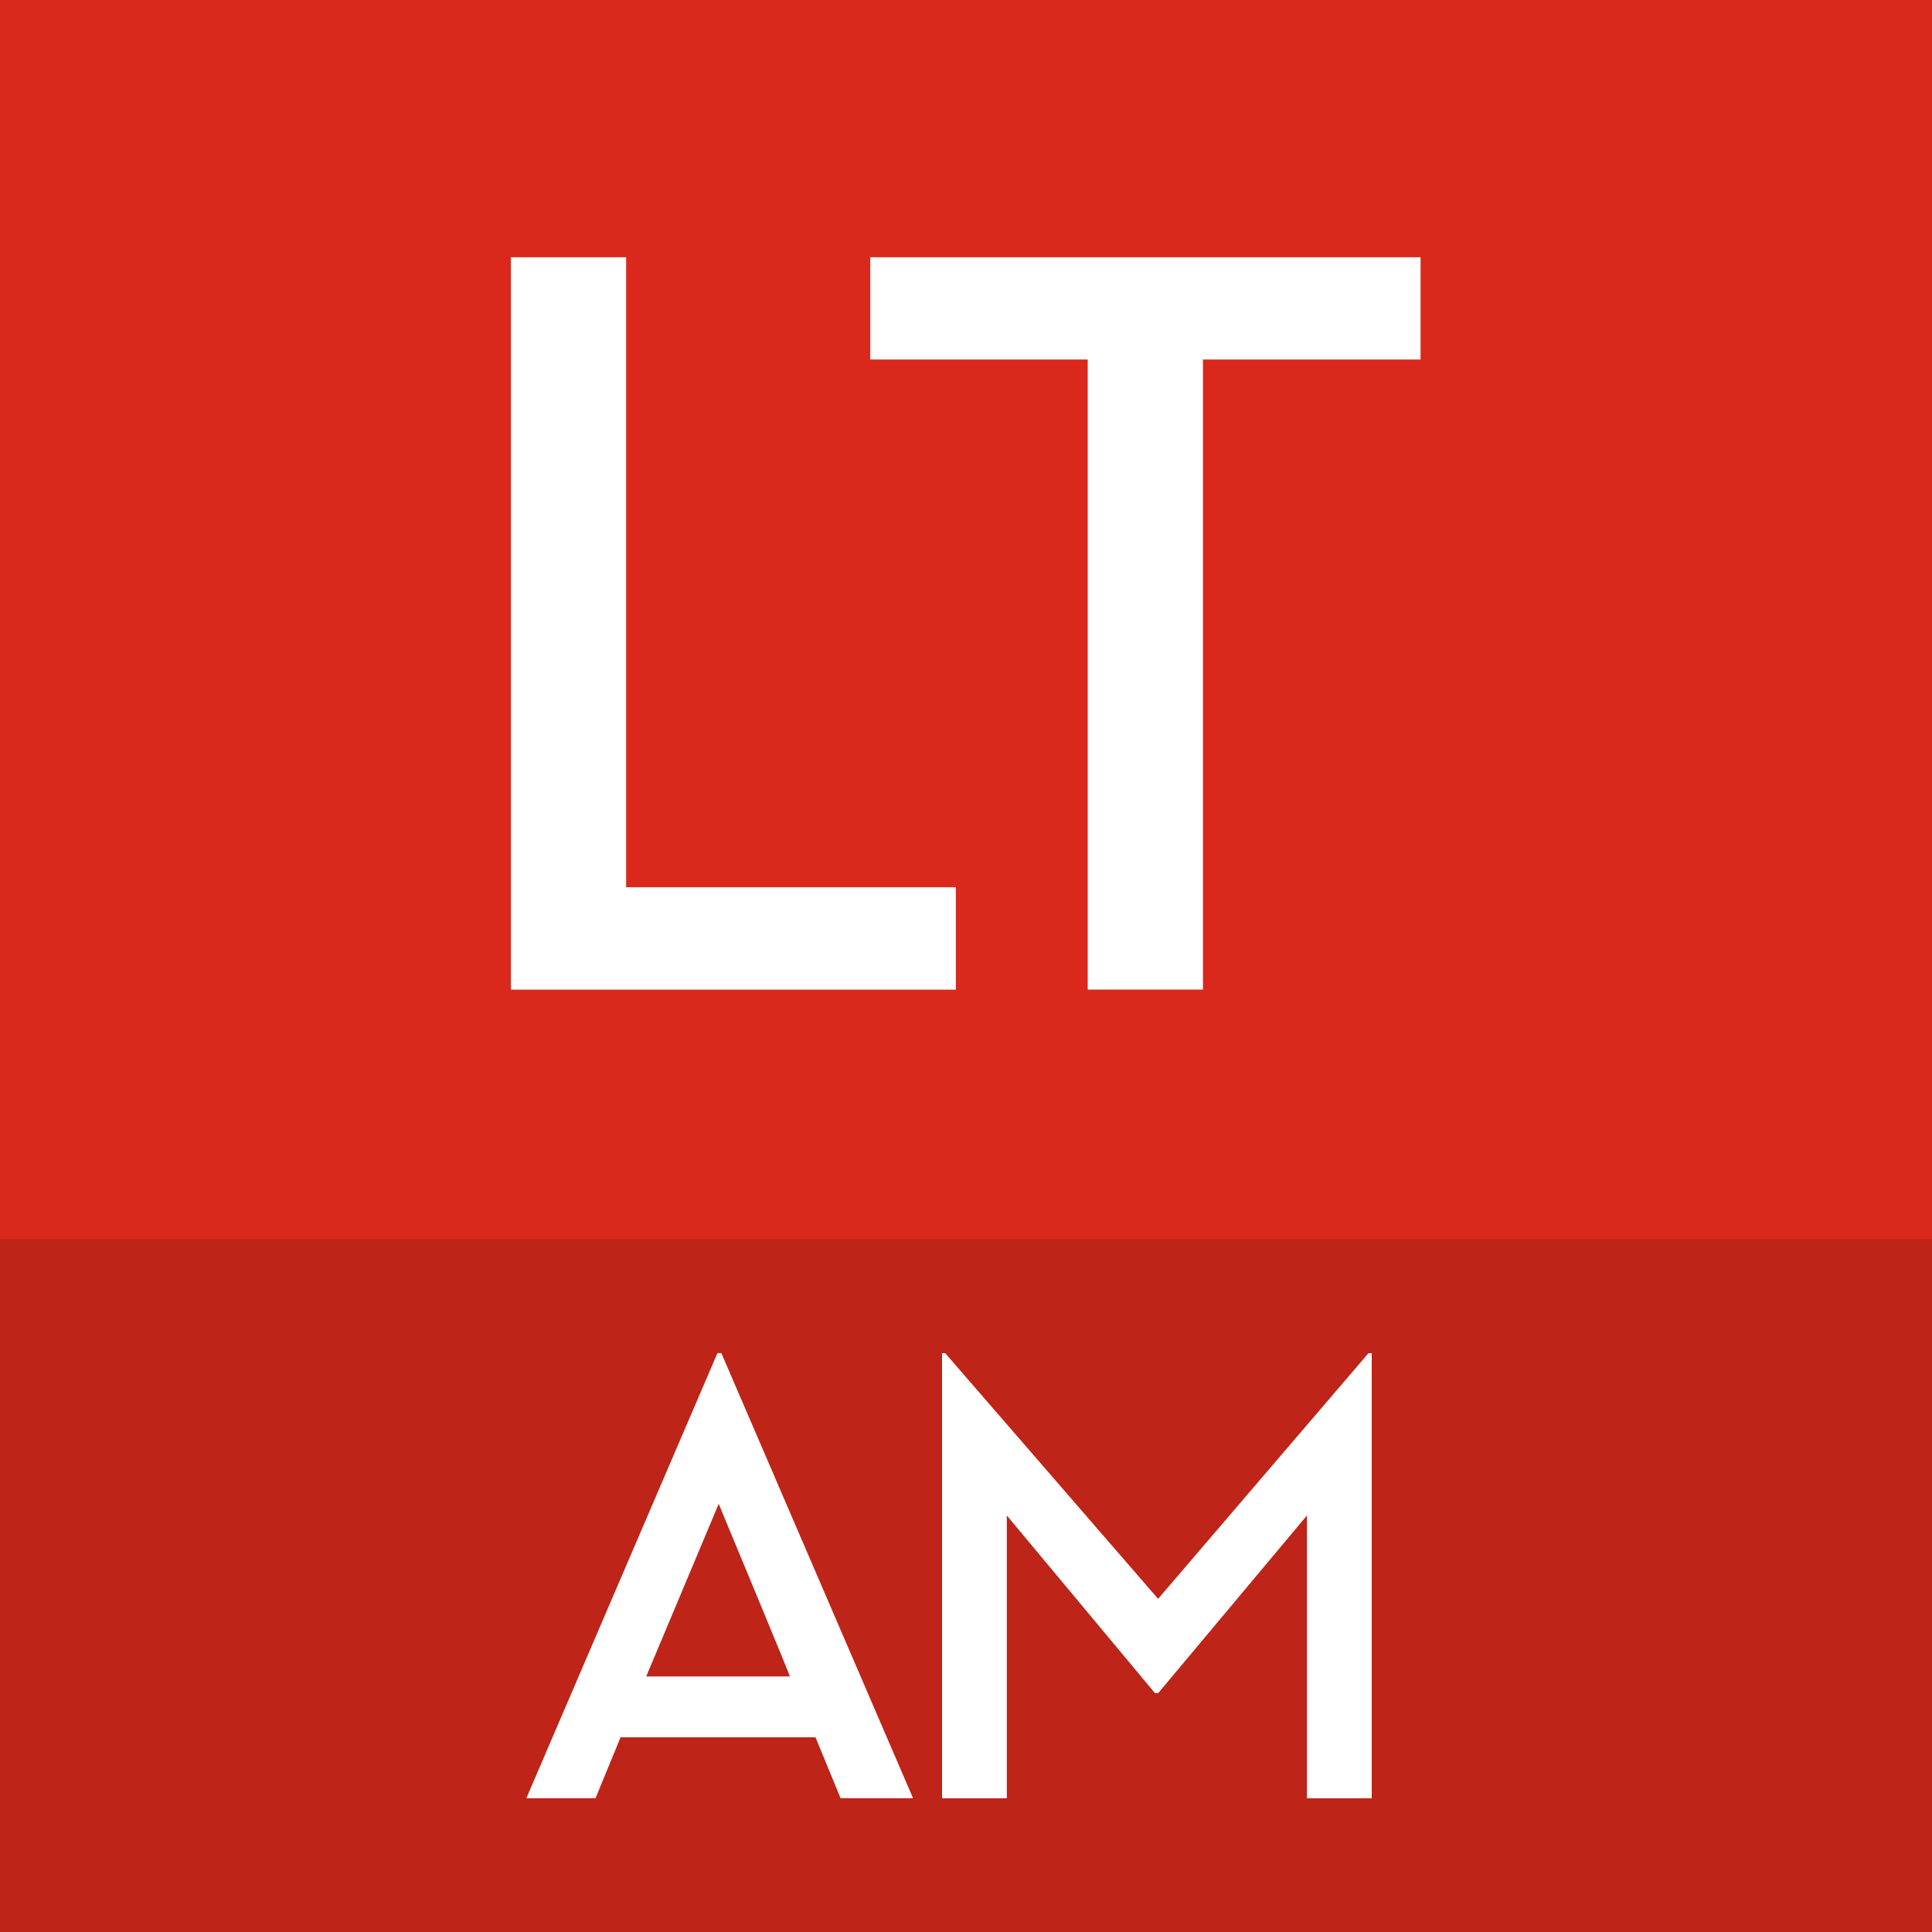
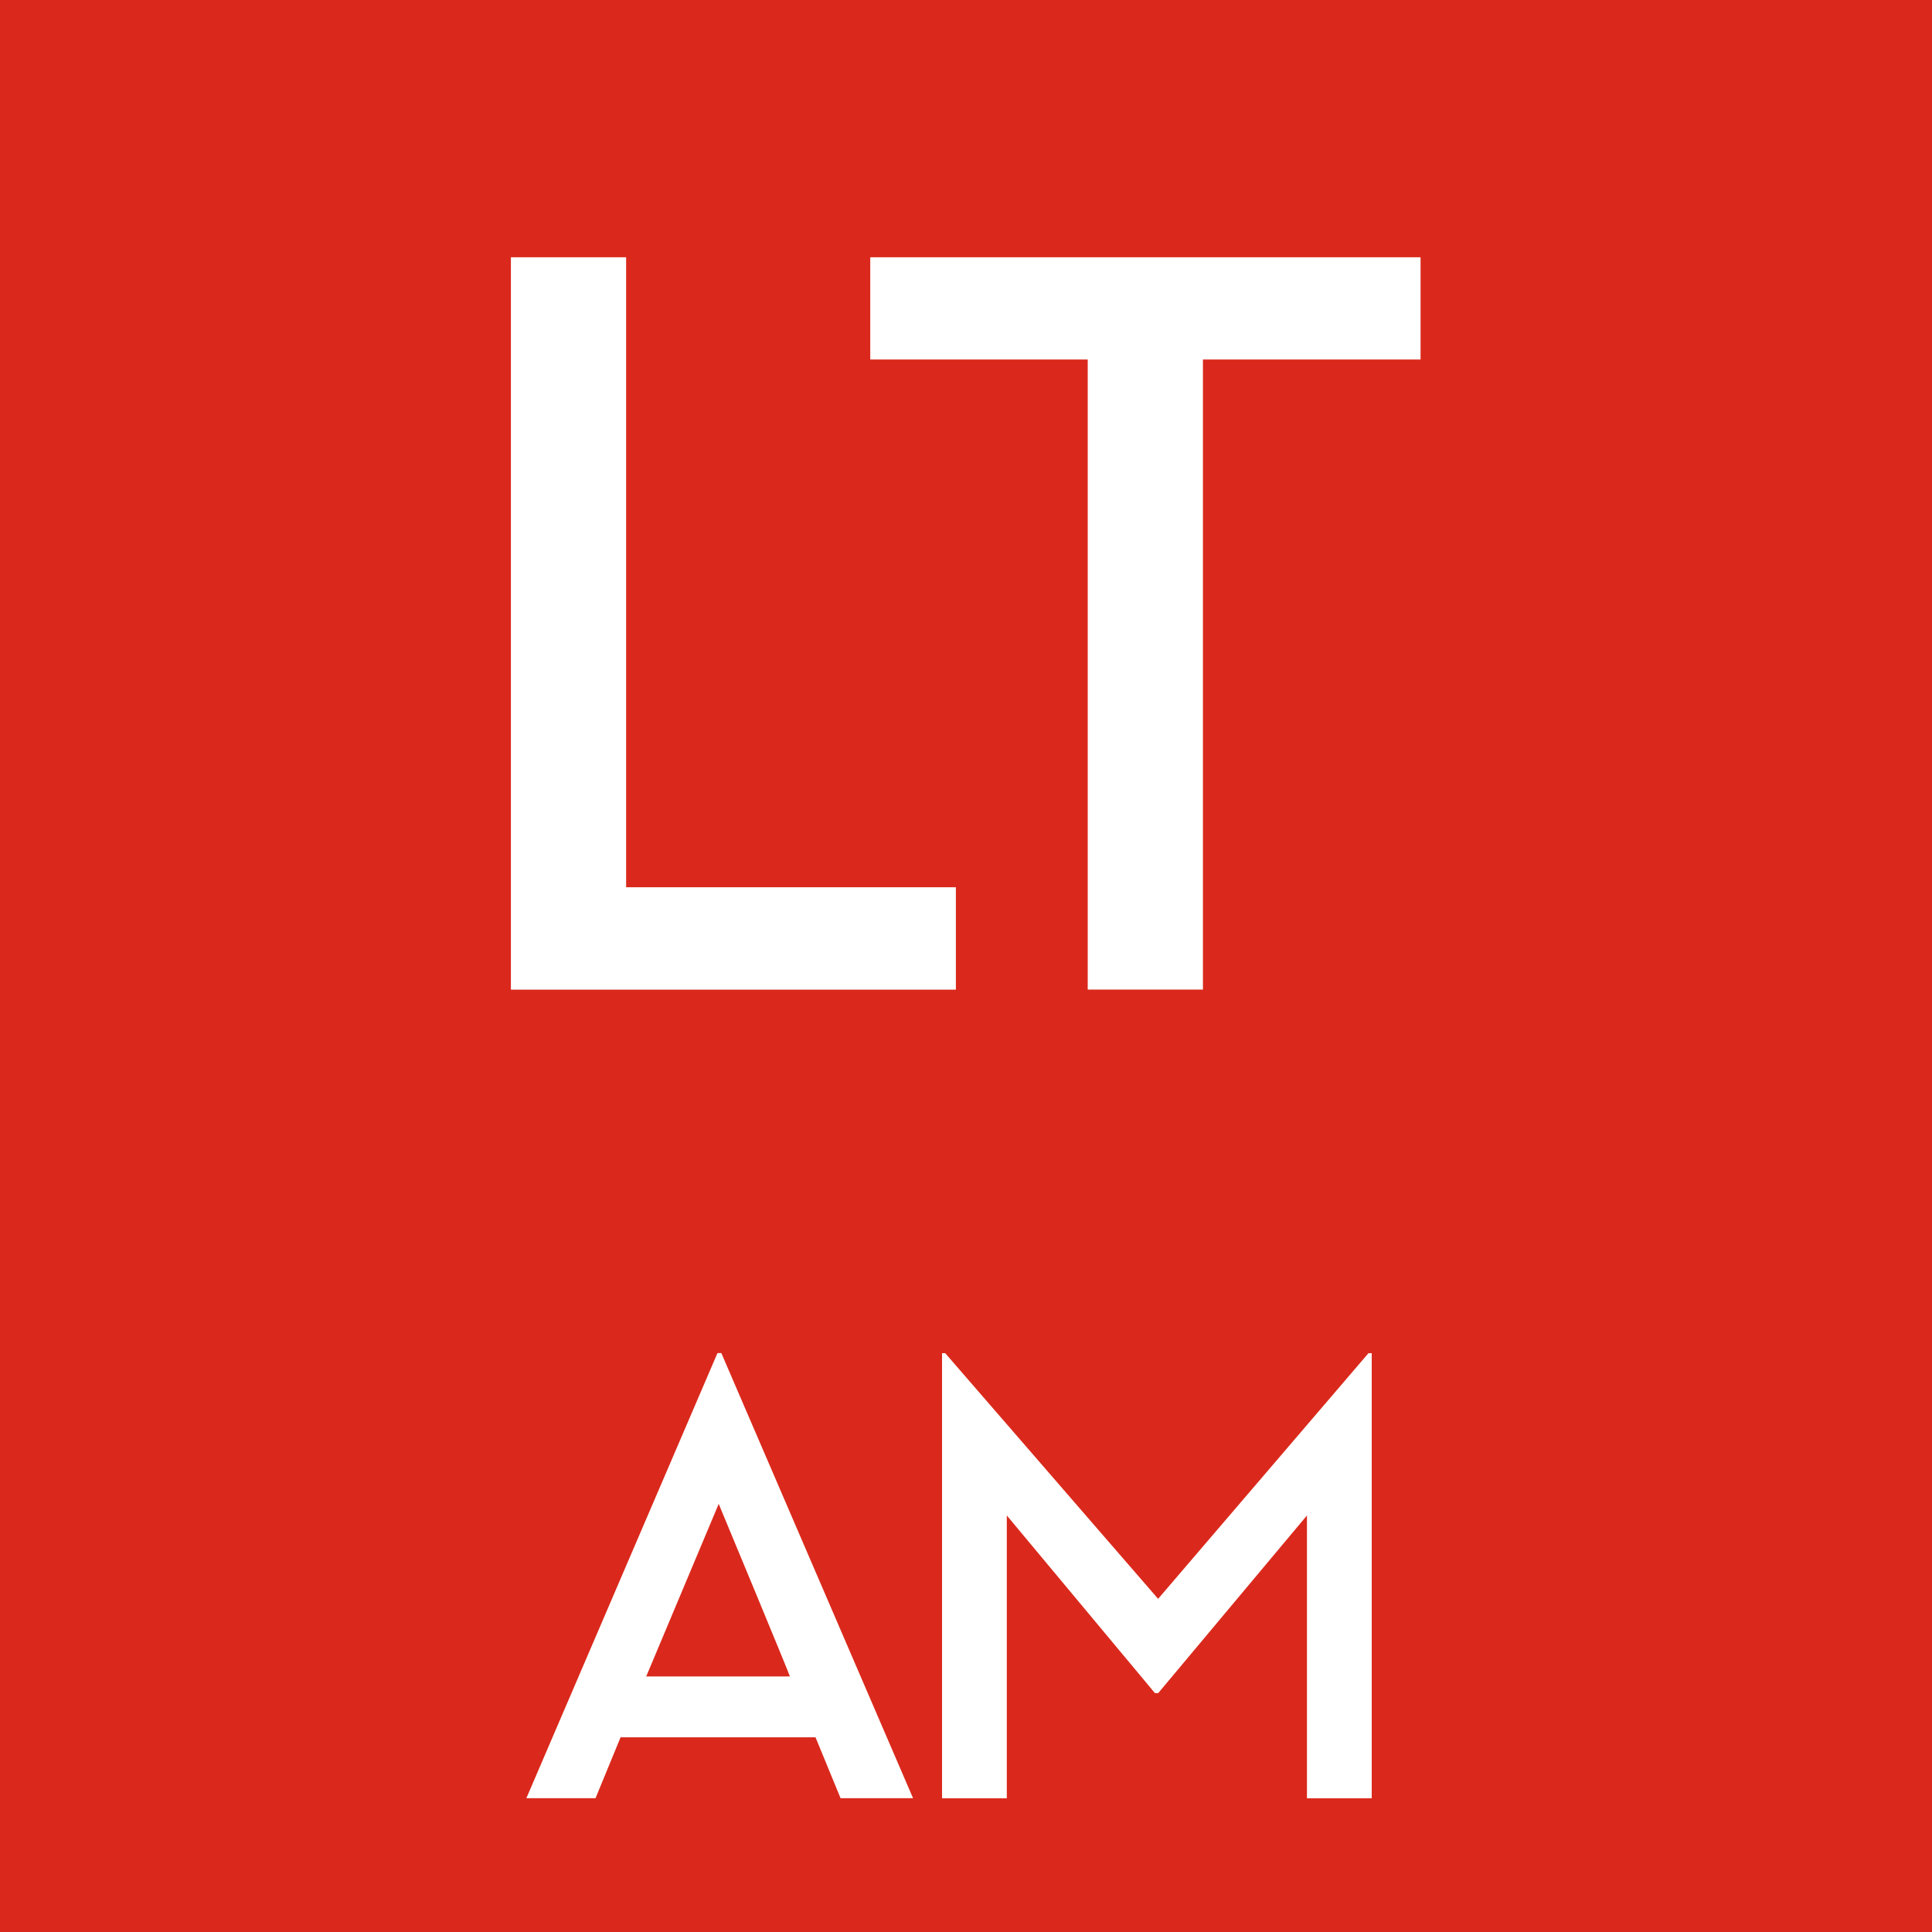
<svg xmlns="http://www.w3.org/2000/svg" id="Layer_1" data-name="Layer 1" viewBox="0 0 250 250">
  <defs>
    <style>
      .cls-1 {
        fill: #be2418;
      }

      .cls-2 {
        fill: #fff;
      }

      .cls-3 {
        fill: #da291c;
      }
    </style>
  </defs>
  <rect class="cls-3" width="250" height="250" />
  <g>
-     <rect class="cls-3" x="47.58" y="6" width="154.83" height="148.65" />
    <polygon class="cls-2" points="66.11 33.29 81.02 33.29 81.02 114.81 123.69 114.81 123.69 128.06 66.11 128.06 66.11 33.29" />
    <polygon class="cls-2" points="140.75 46.52 112.61 46.52 112.61 33.29 183.82 33.29 183.82 46.52 155.66 46.52 155.66 128.05 140.75 128.05 140.75 46.52" />
  </g>
-   <rect class="cls-1" y="160.35" width="250" height="89.65" />
  <g>
    <path class="cls-2" d="M77.07,232.69h-8.96l24.73-57.6h.5l24.81,57.6h-9.38l-3.24-7.88h-25.23l-3.24,7.88ZM93,194.6l-9.38,22.33h18.59c.08,0-9.21-22.33-9.21-22.33Z" />
    <path class="cls-2" d="M121.89,175.1h.42l27.55,31.79,27.22-31.79h.42v57.6h-8.38v-36.6l-19.25,22.99h-.42l-19.17-22.99v36.6h-8.38v-57.6Z" />
  </g>
</svg>